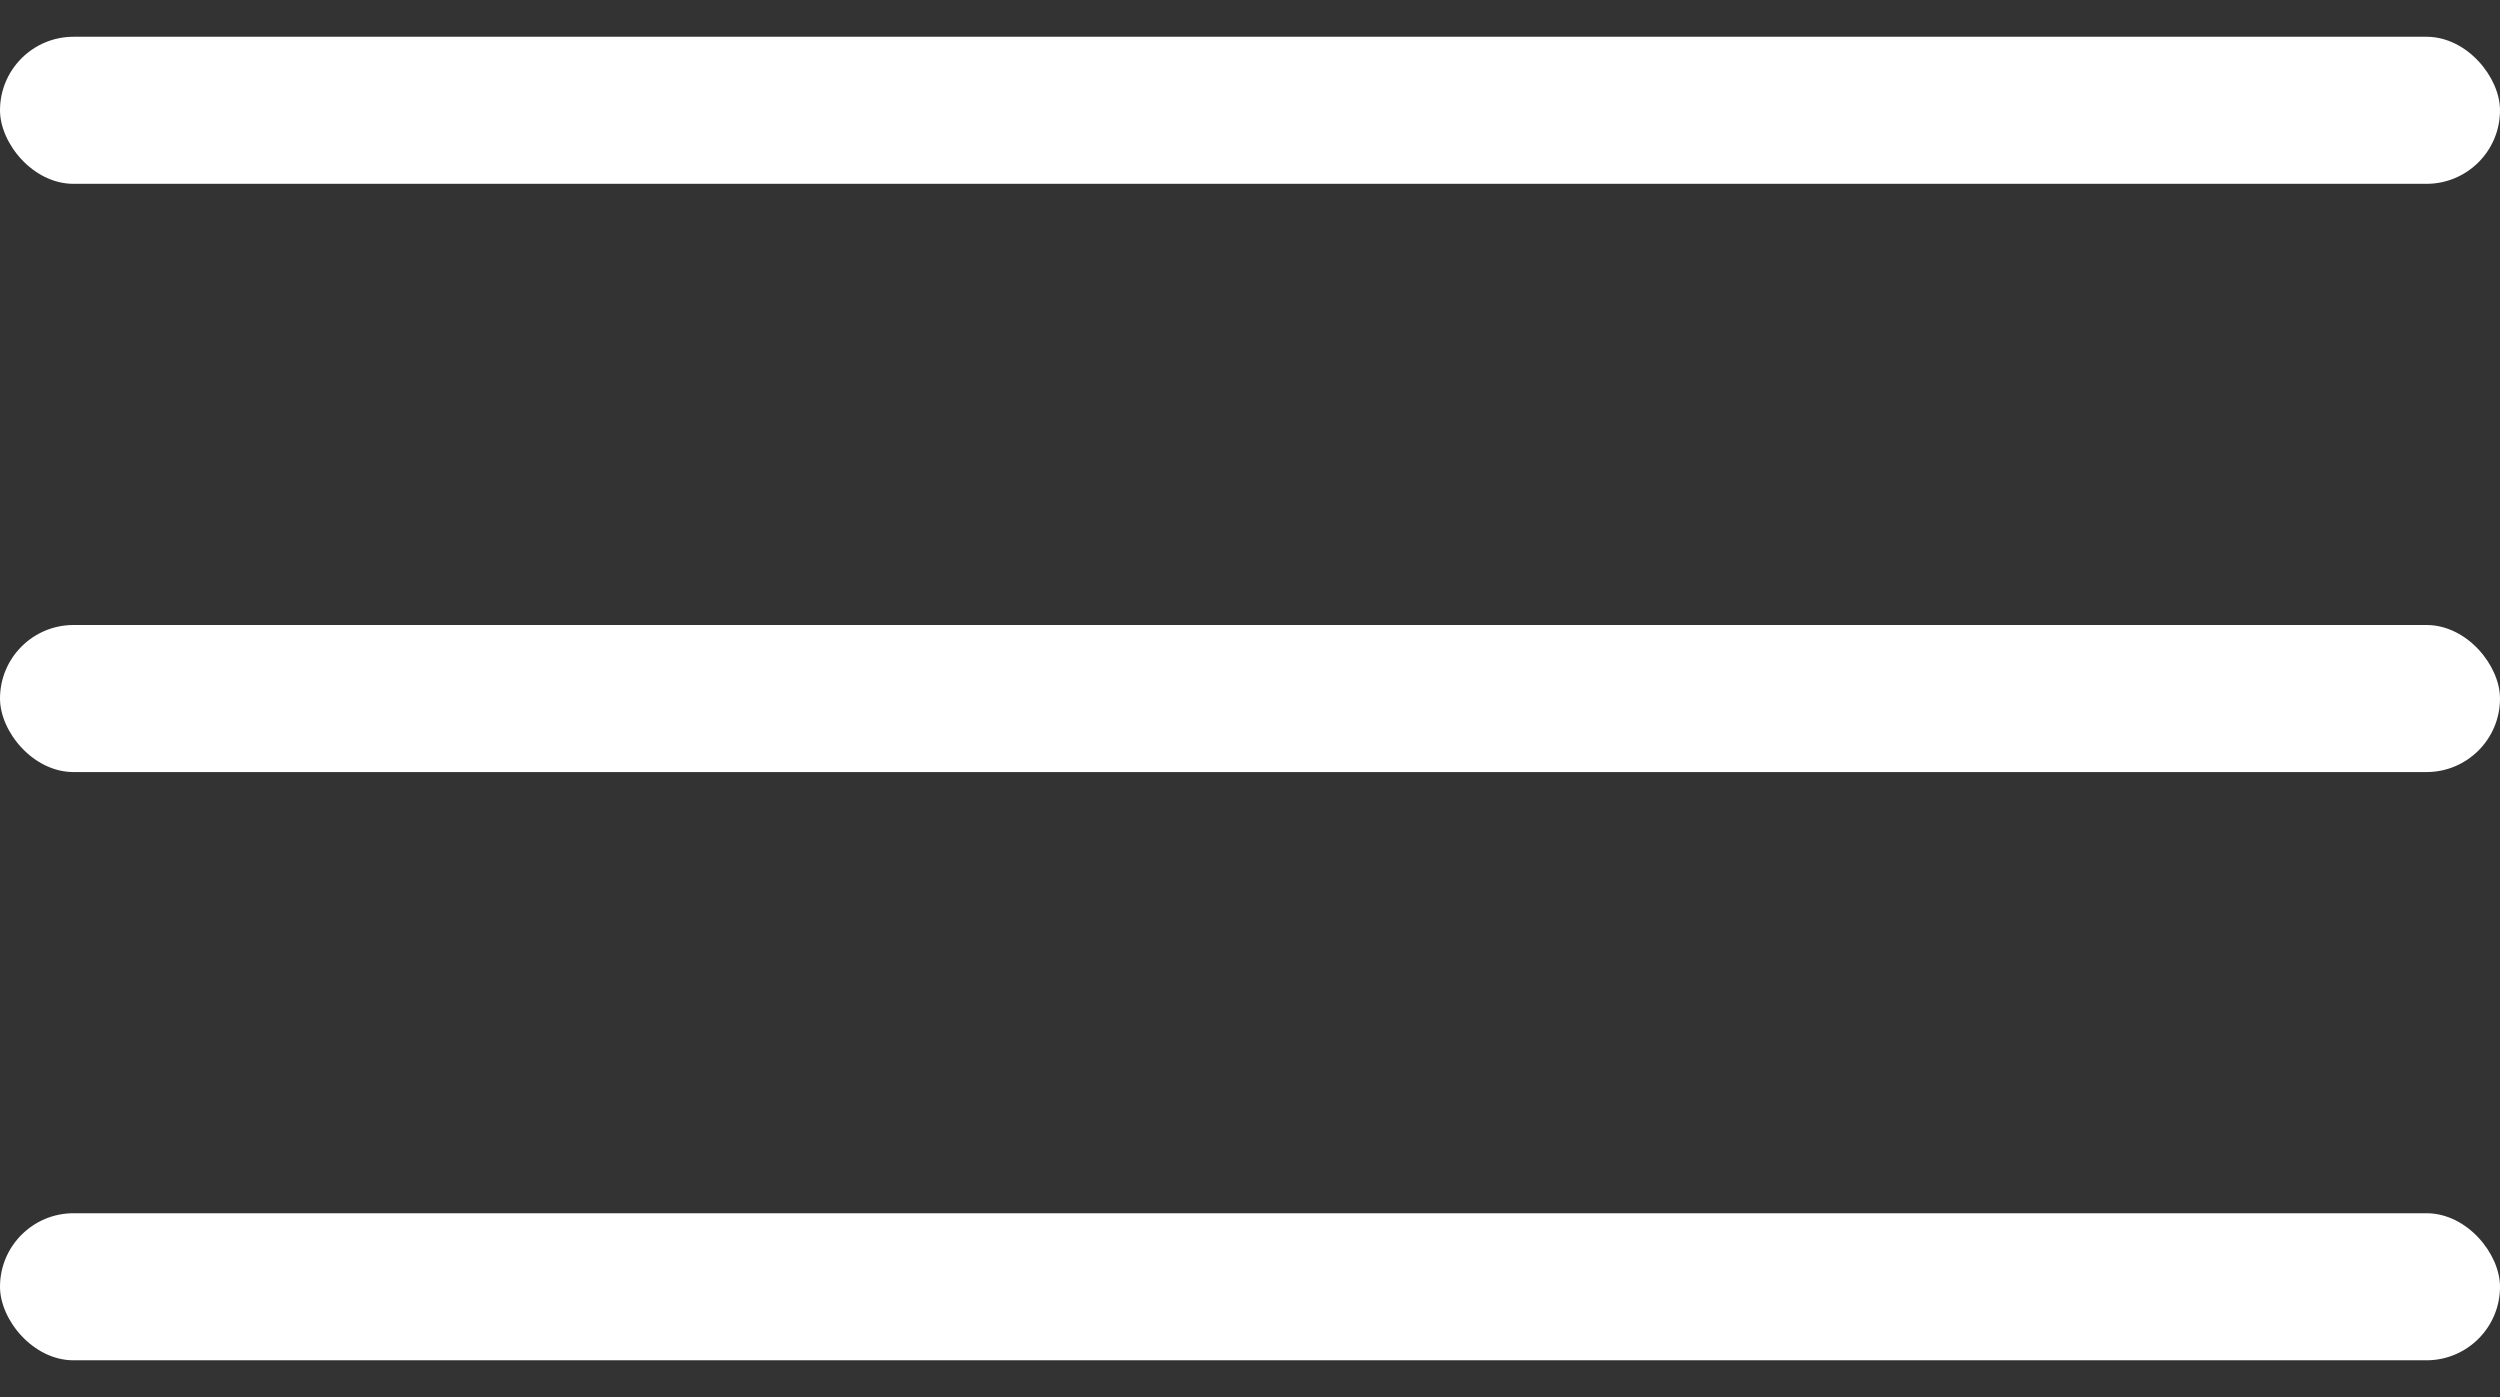
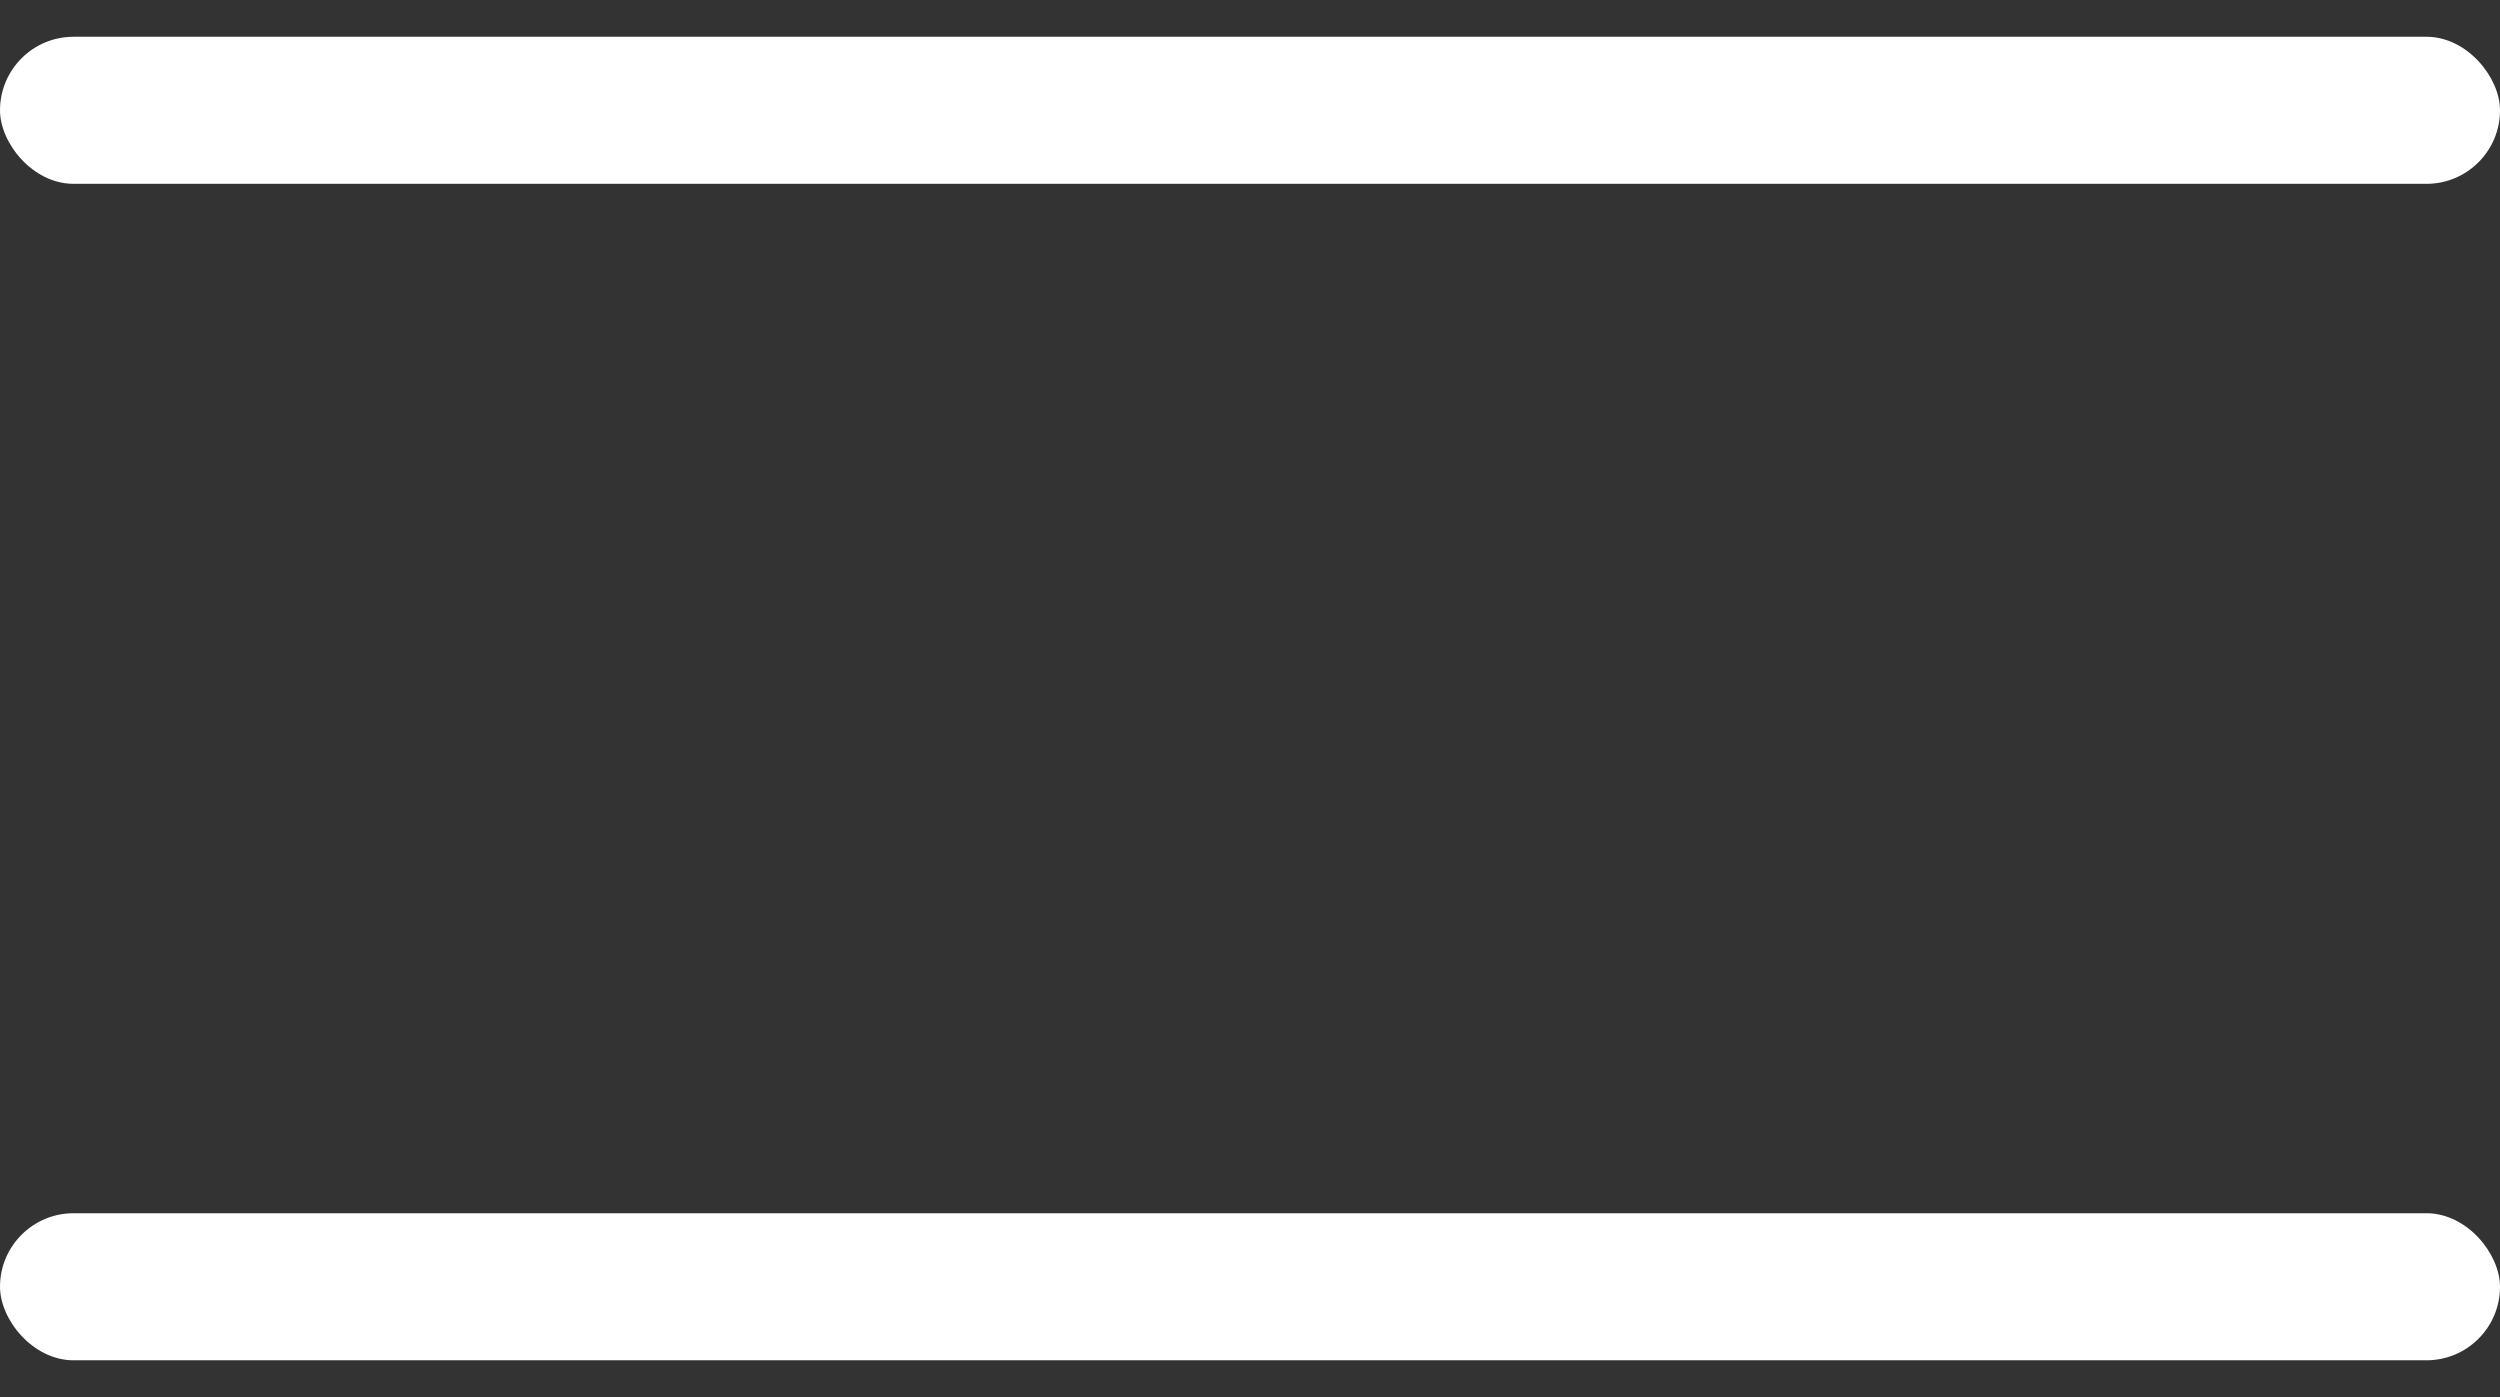
<svg xmlns="http://www.w3.org/2000/svg" width="34" height="19" viewBox="0 0 34 19" fill="none">
  <rect x="0" y="0" width="34" height="19" fill="#333333" stroke="none" />
  <rect y="0.5" width="34" height="2" rx="1" fill="white" />
-   <rect y="8.5" width="34" height="2" rx="1" fill="white" />
  <rect y="16.5" width="34" height="2" rx="1" fill="white" />
</svg>